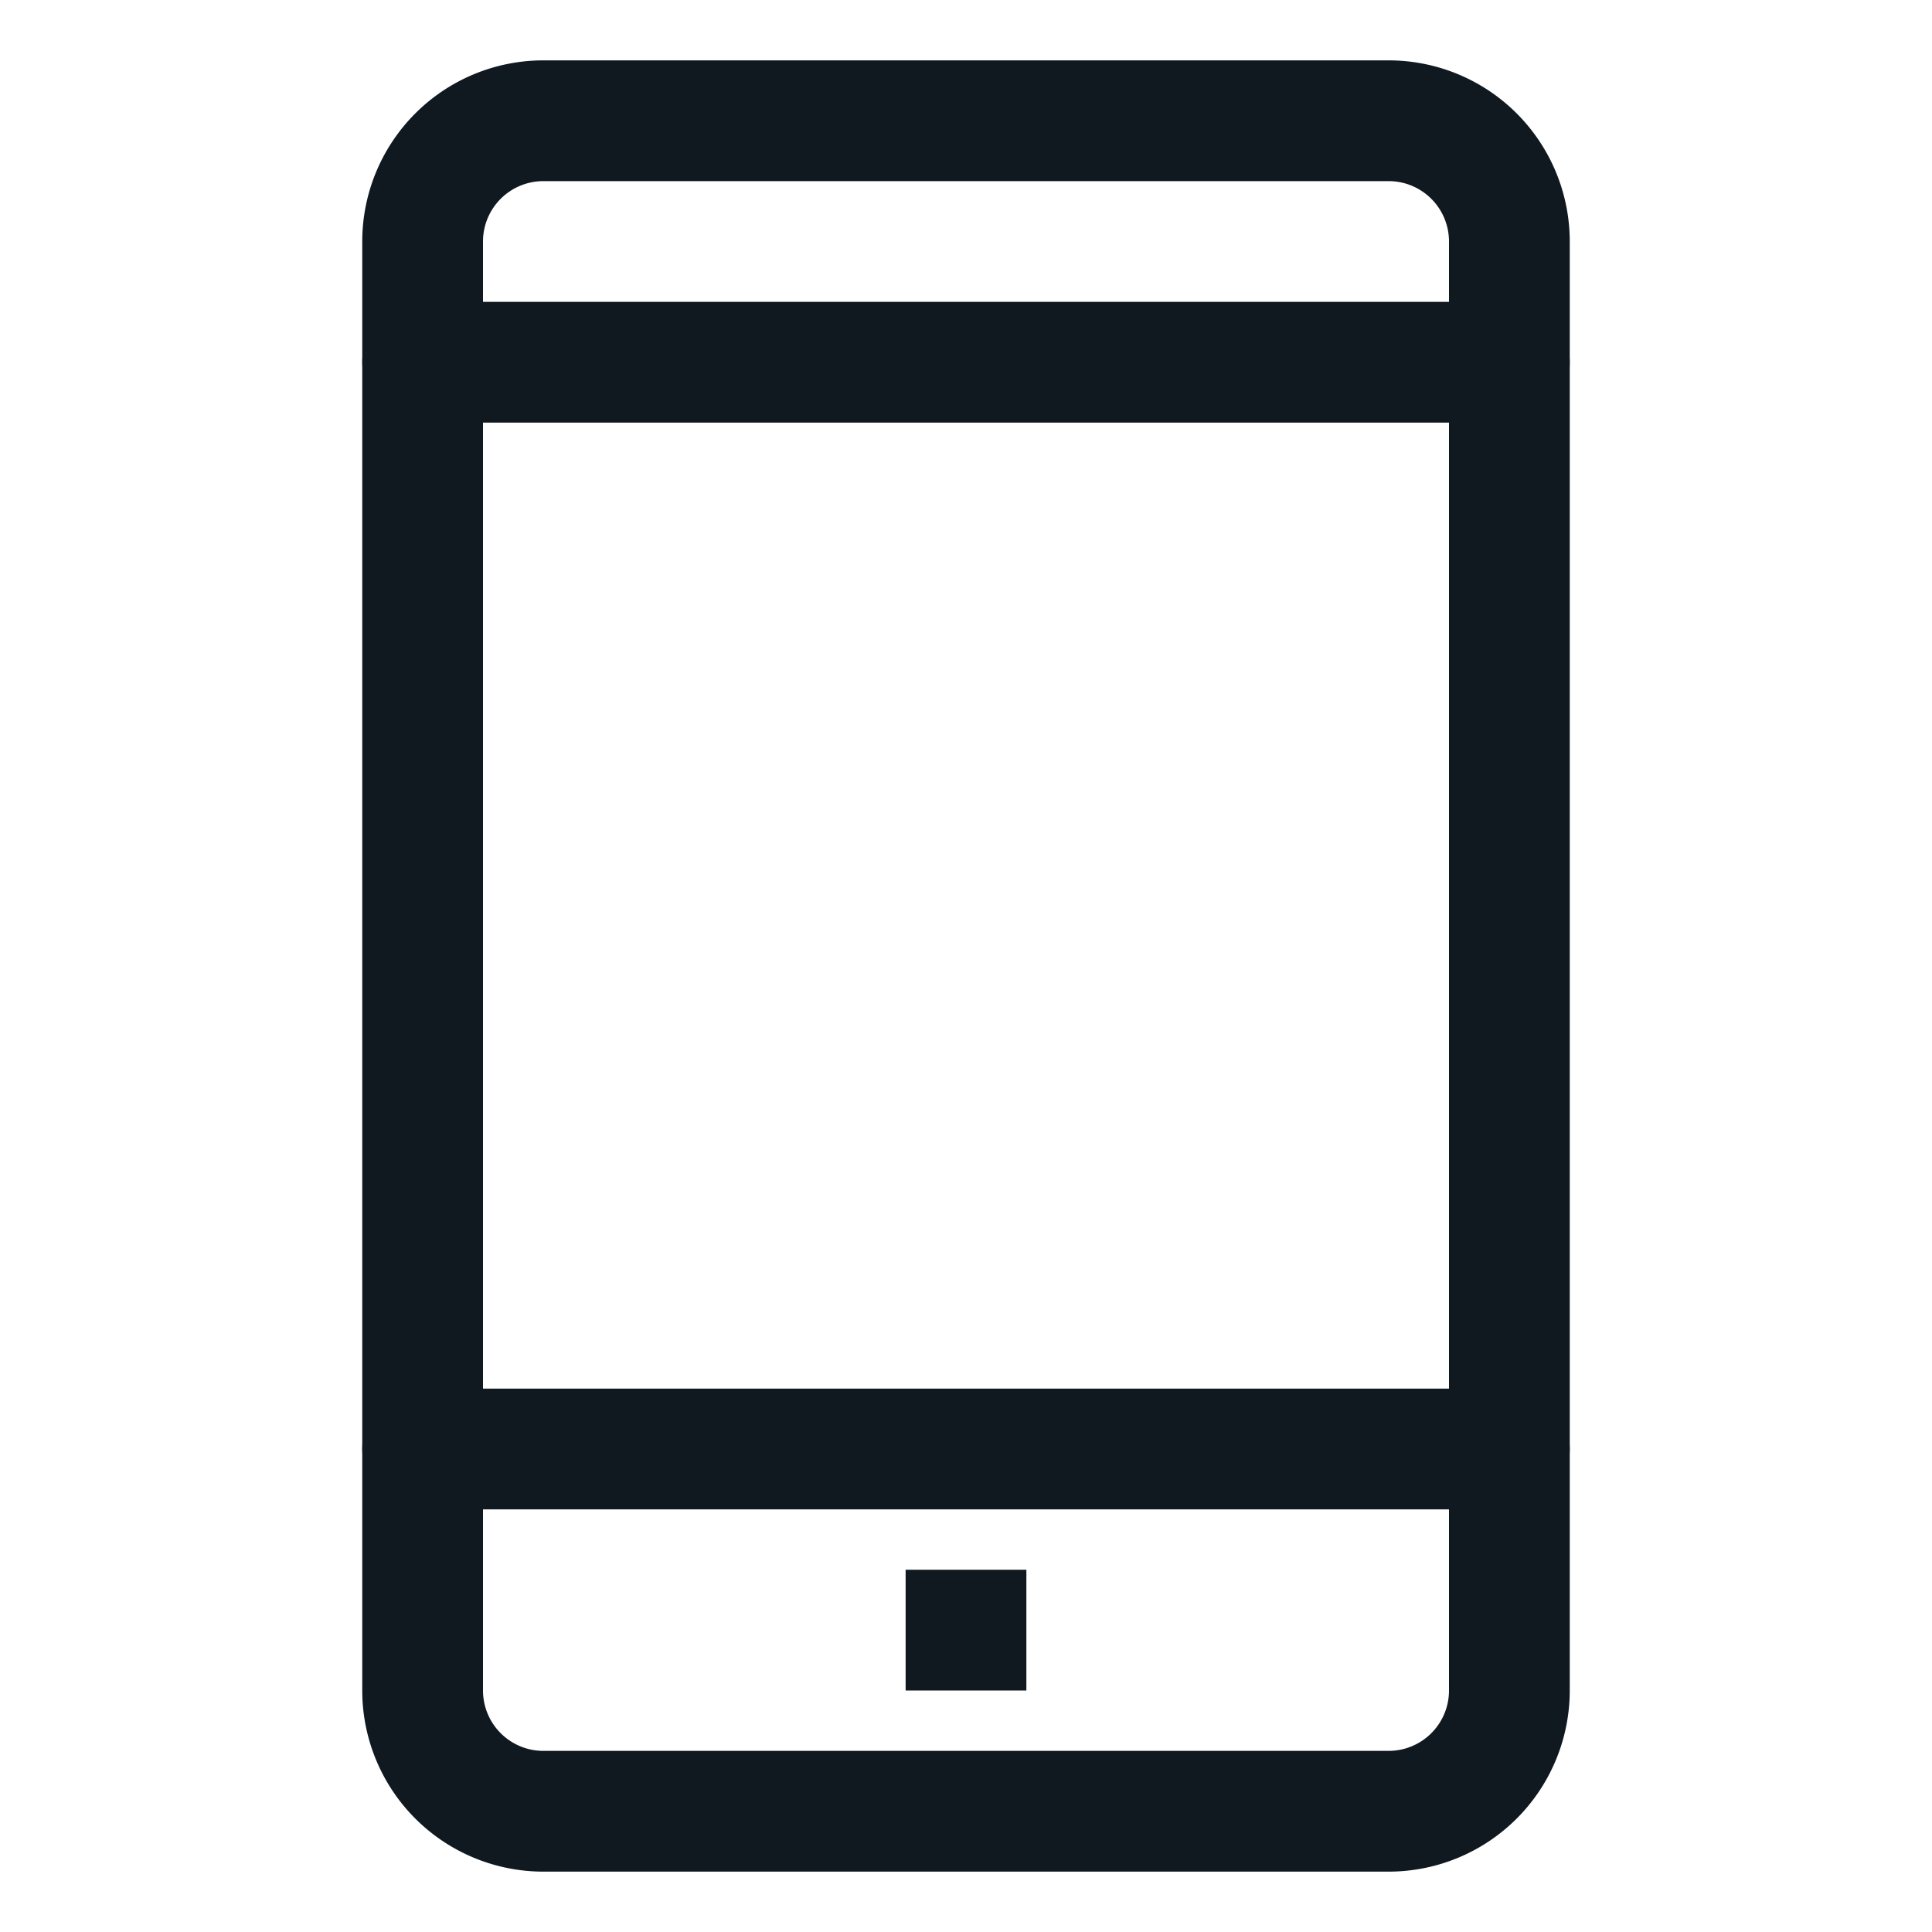
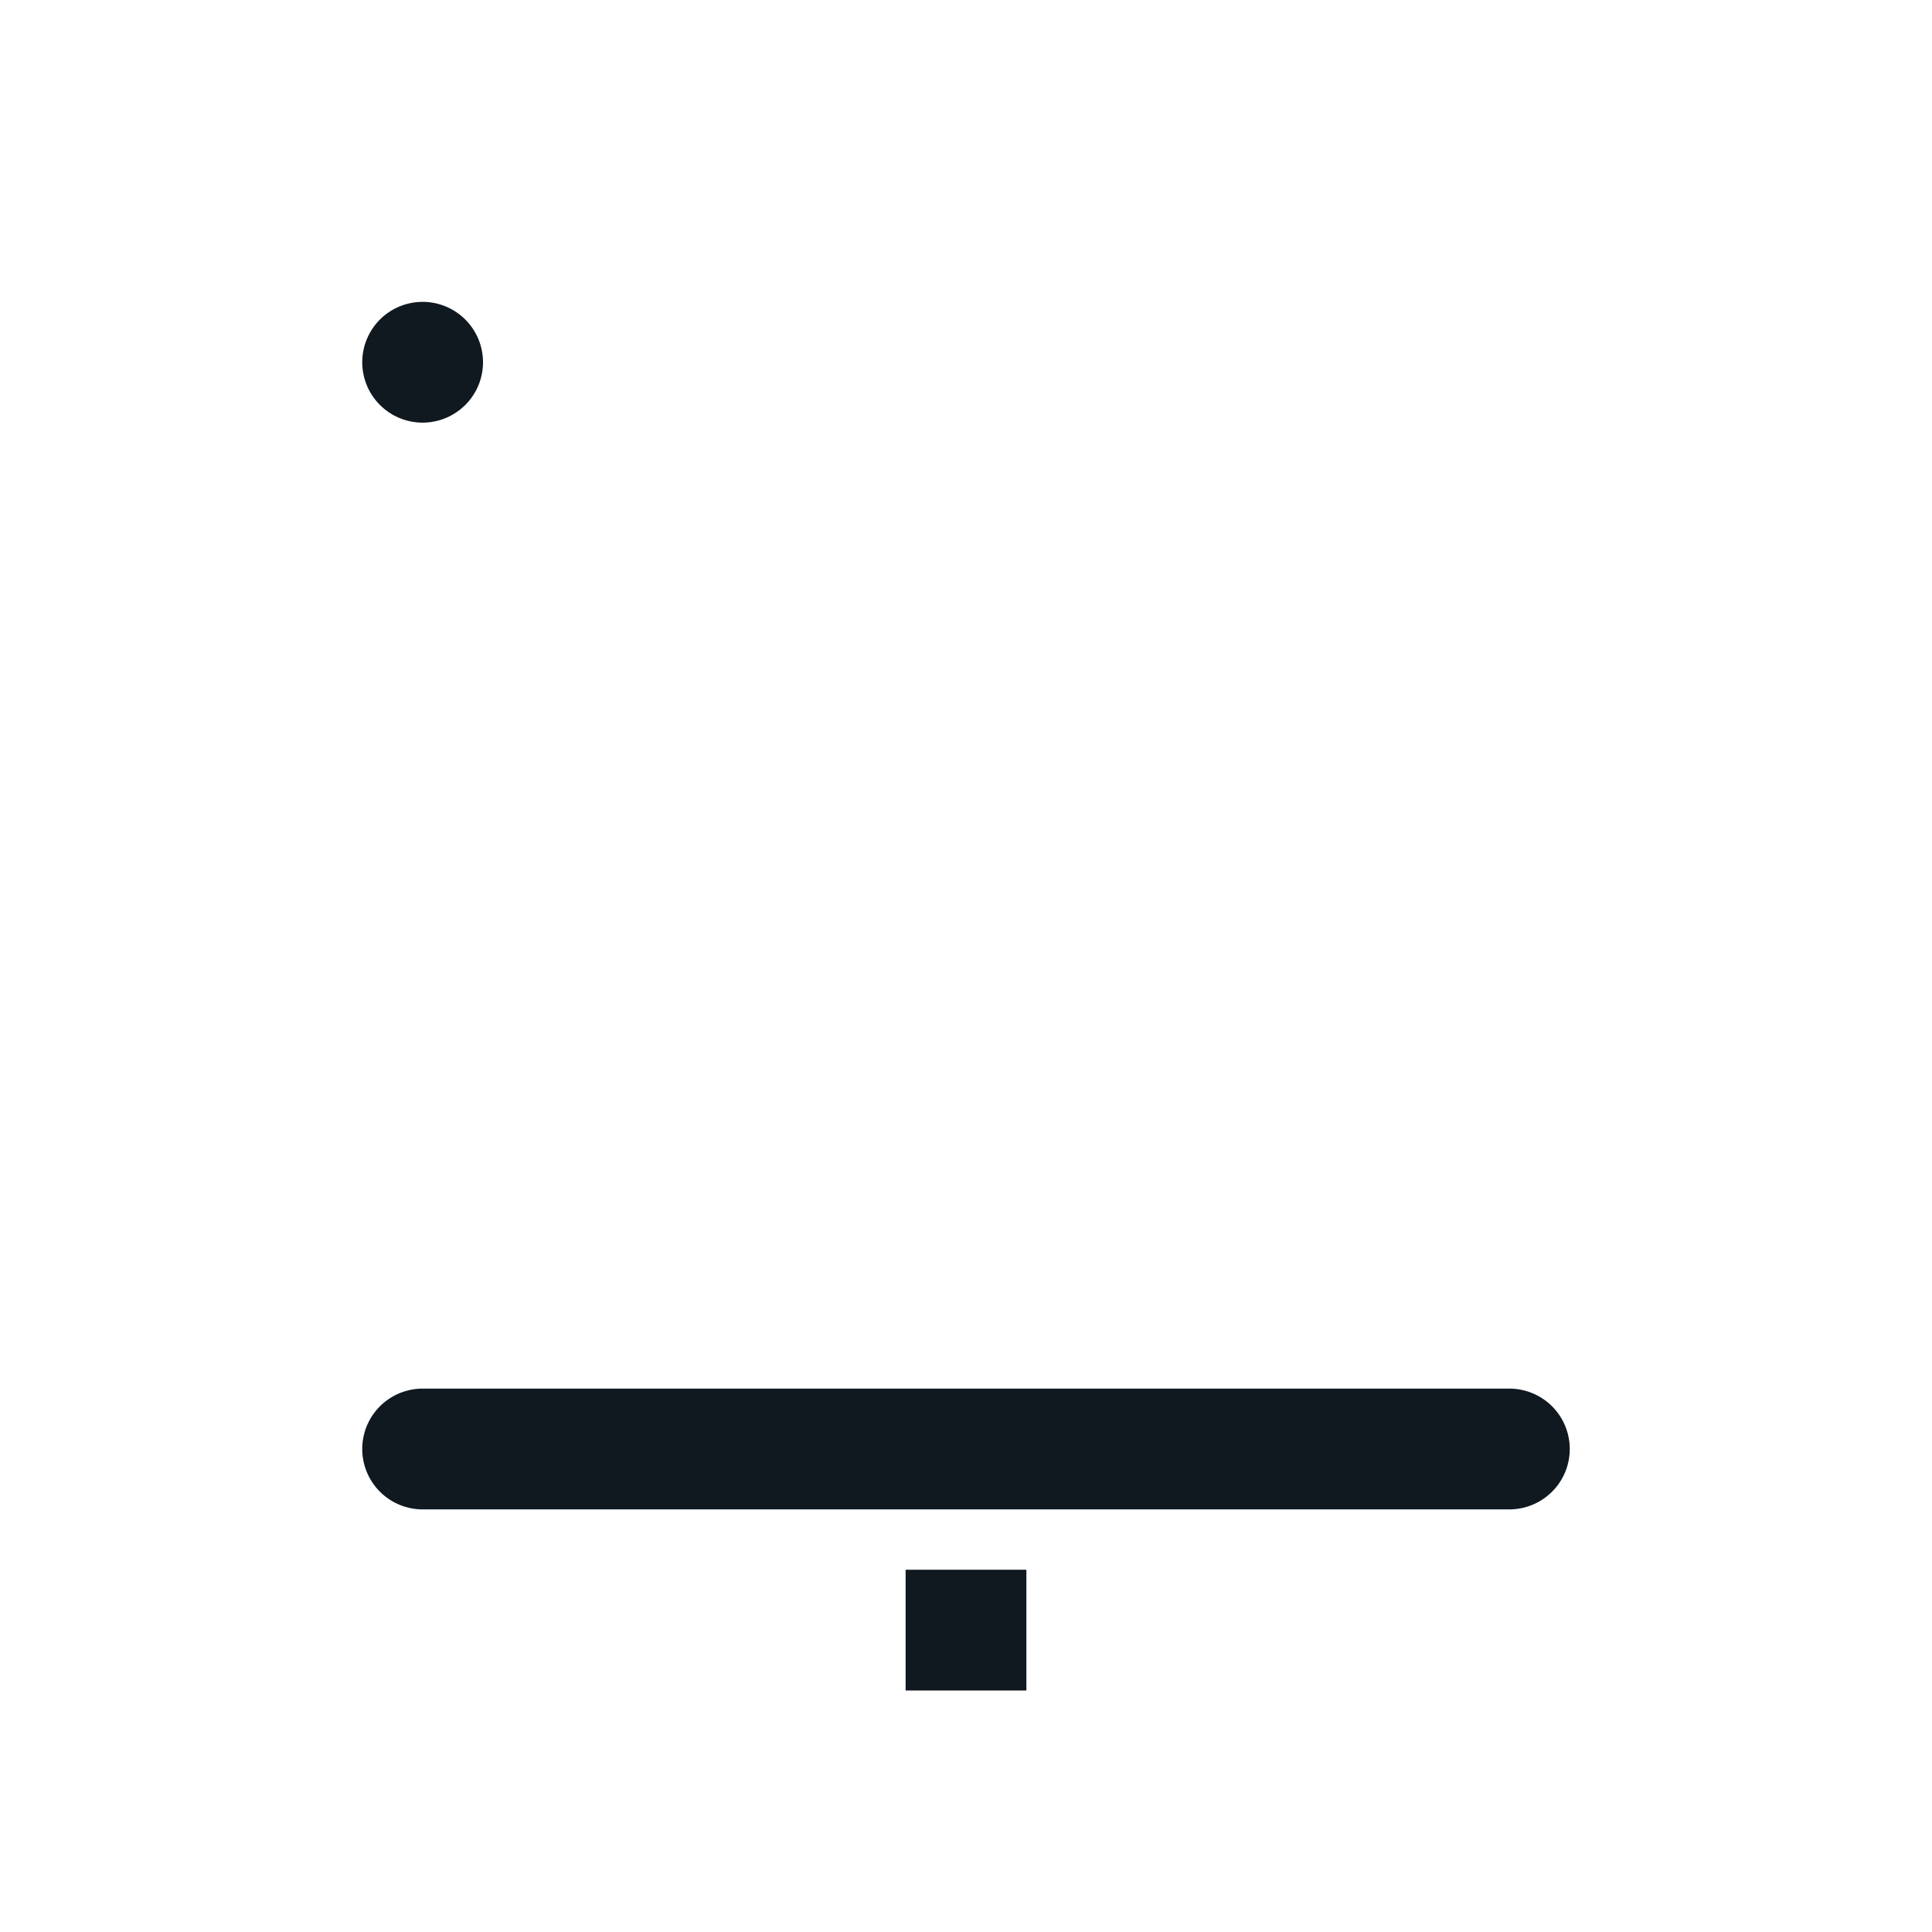
<svg xmlns="http://www.w3.org/2000/svg" viewBox="0 0 32 32">
  <defs>
    <style>.cls-1{fill:#101820;}</style>
  </defs>
  <title />
  <g data-name="Layer 41" id="Layer_41">
-     <path class="cls-1" d="M23,31H9a3,3,0,0,1-3-3V4A3,3,0,0,1,9,1H23a3,3,0,0,1,3,3V28A3,3,0,0,1,23,31ZM9,3A1,1,0,0,0,8,4V28a1,1,0,0,0,1,1H23a1,1,0,0,0,1-1V4a1,1,0,0,0-1-1Z" />
-     <path class="cls-1" d="M25,7H7A1,1,0,0,1,7,5H25a1,1,0,0,1,0,2Z" />
+     <path class="cls-1" d="M25,7H7A1,1,0,0,1,7,5a1,1,0,0,1,0,2Z" />
    <path class="cls-1" d="M25,25H7a1,1,0,0,1,0-2H25a1,1,0,0,1,0,2Z" />
    <rect class="cls-1" height="2" width="2" x="15" y="26" />
  </g>
</svg>